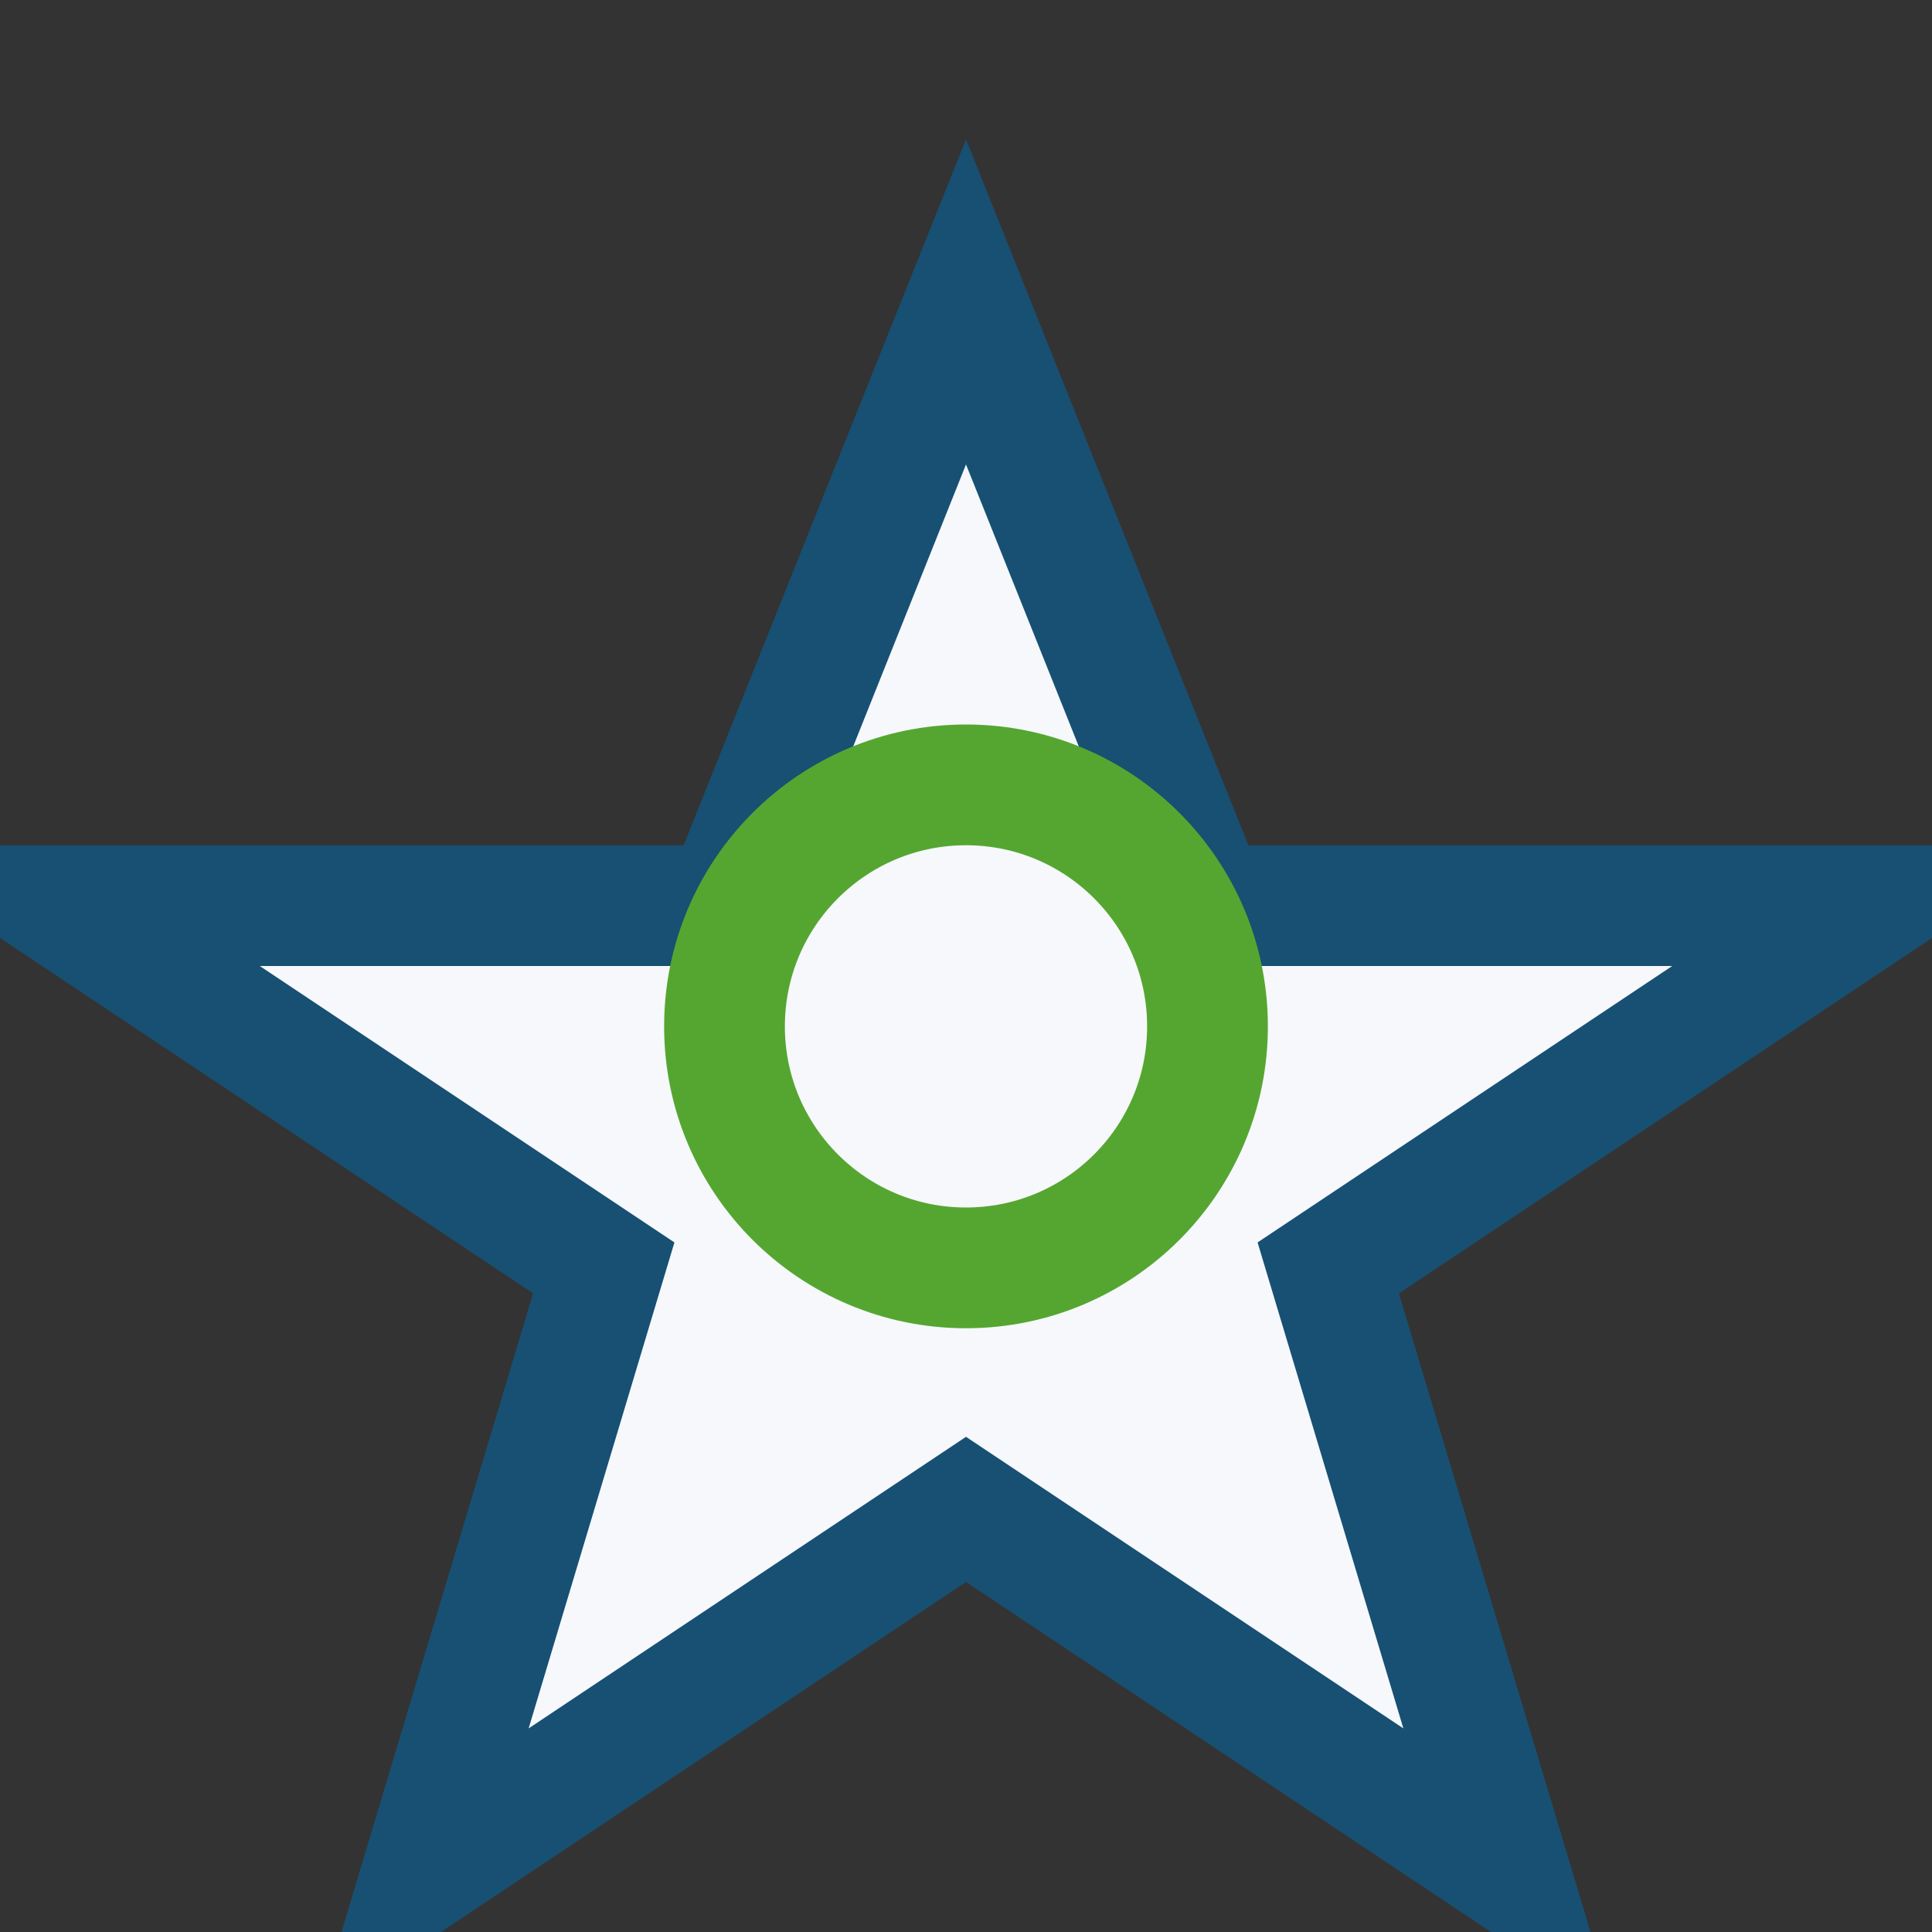
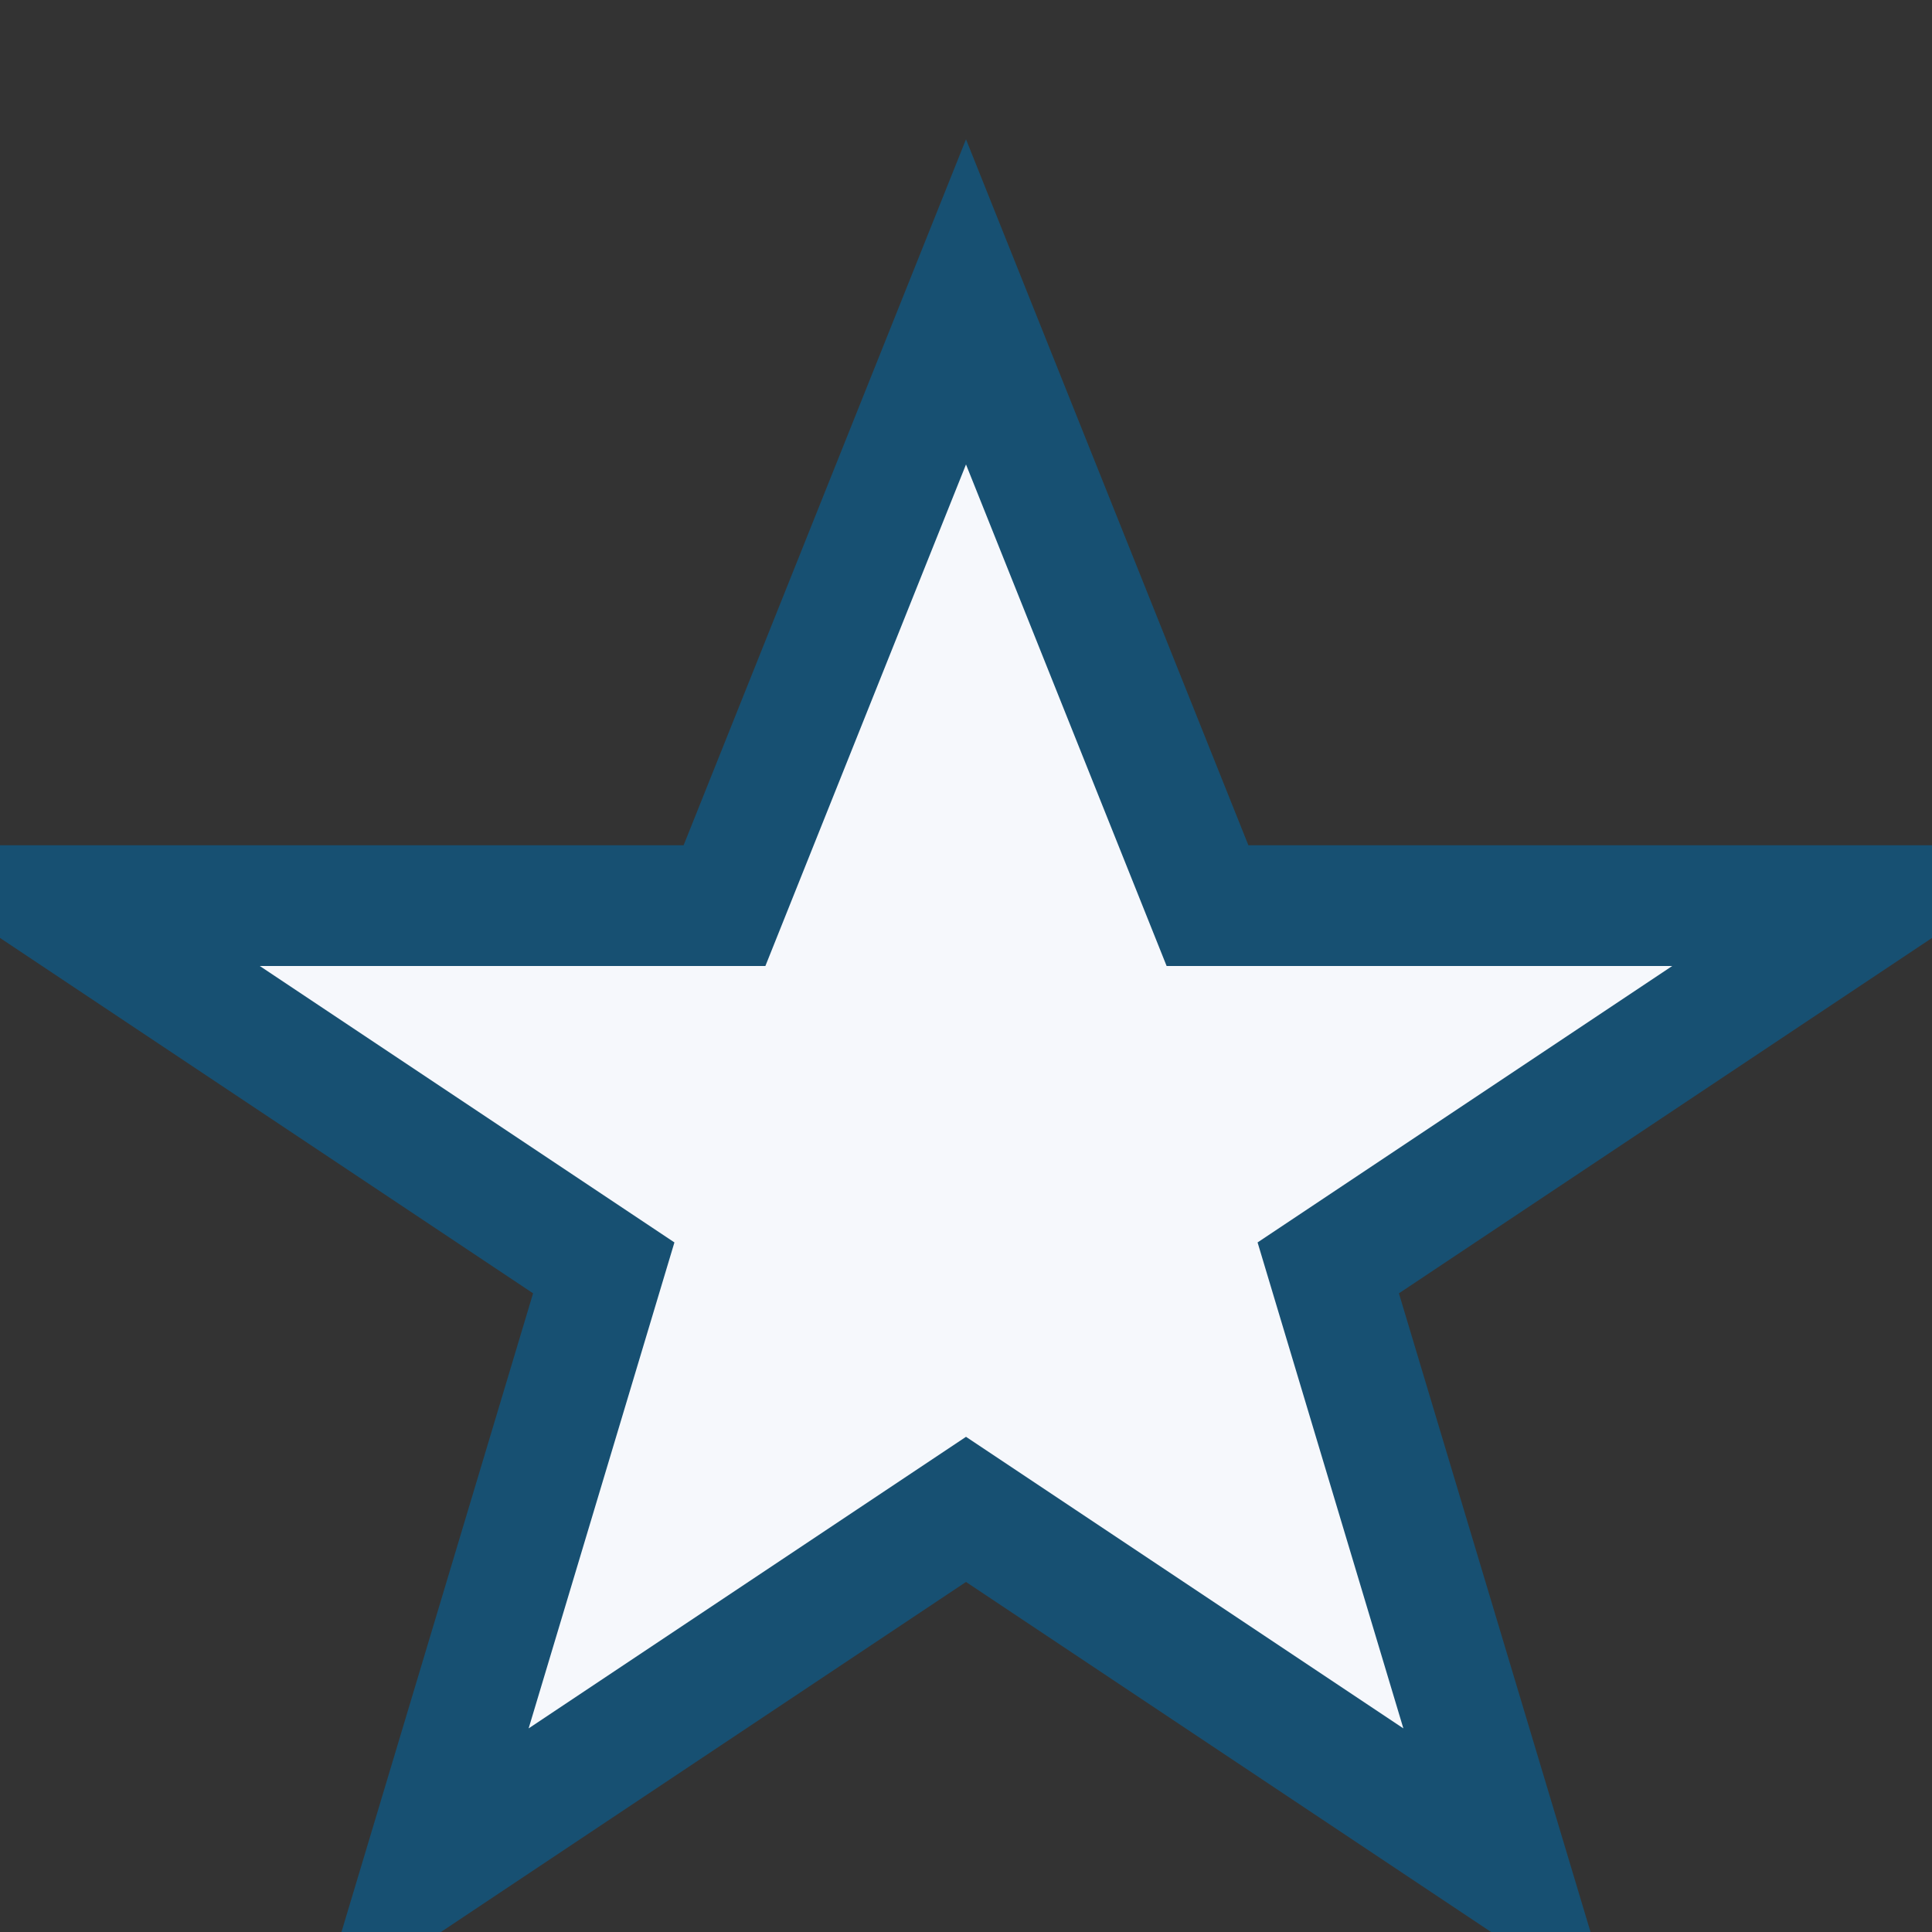
<svg xmlns="http://www.w3.org/2000/svg" width="32" height="32" viewBox="0 0 32 32">
  <rect x="0" y="0" width="32" height="32" fill="#333333" stroke="none" />
  <polygon points="16,5 20,15 31,15 22,21 25,31 16,25 7,31 10,21 1,15 12,15" fill="#F6F8FC" stroke="#175072" stroke-width="2" />
-   <circle cx="16" cy="17" r="4" fill="none" stroke="#55A630" stroke-width="2" />
</svg>